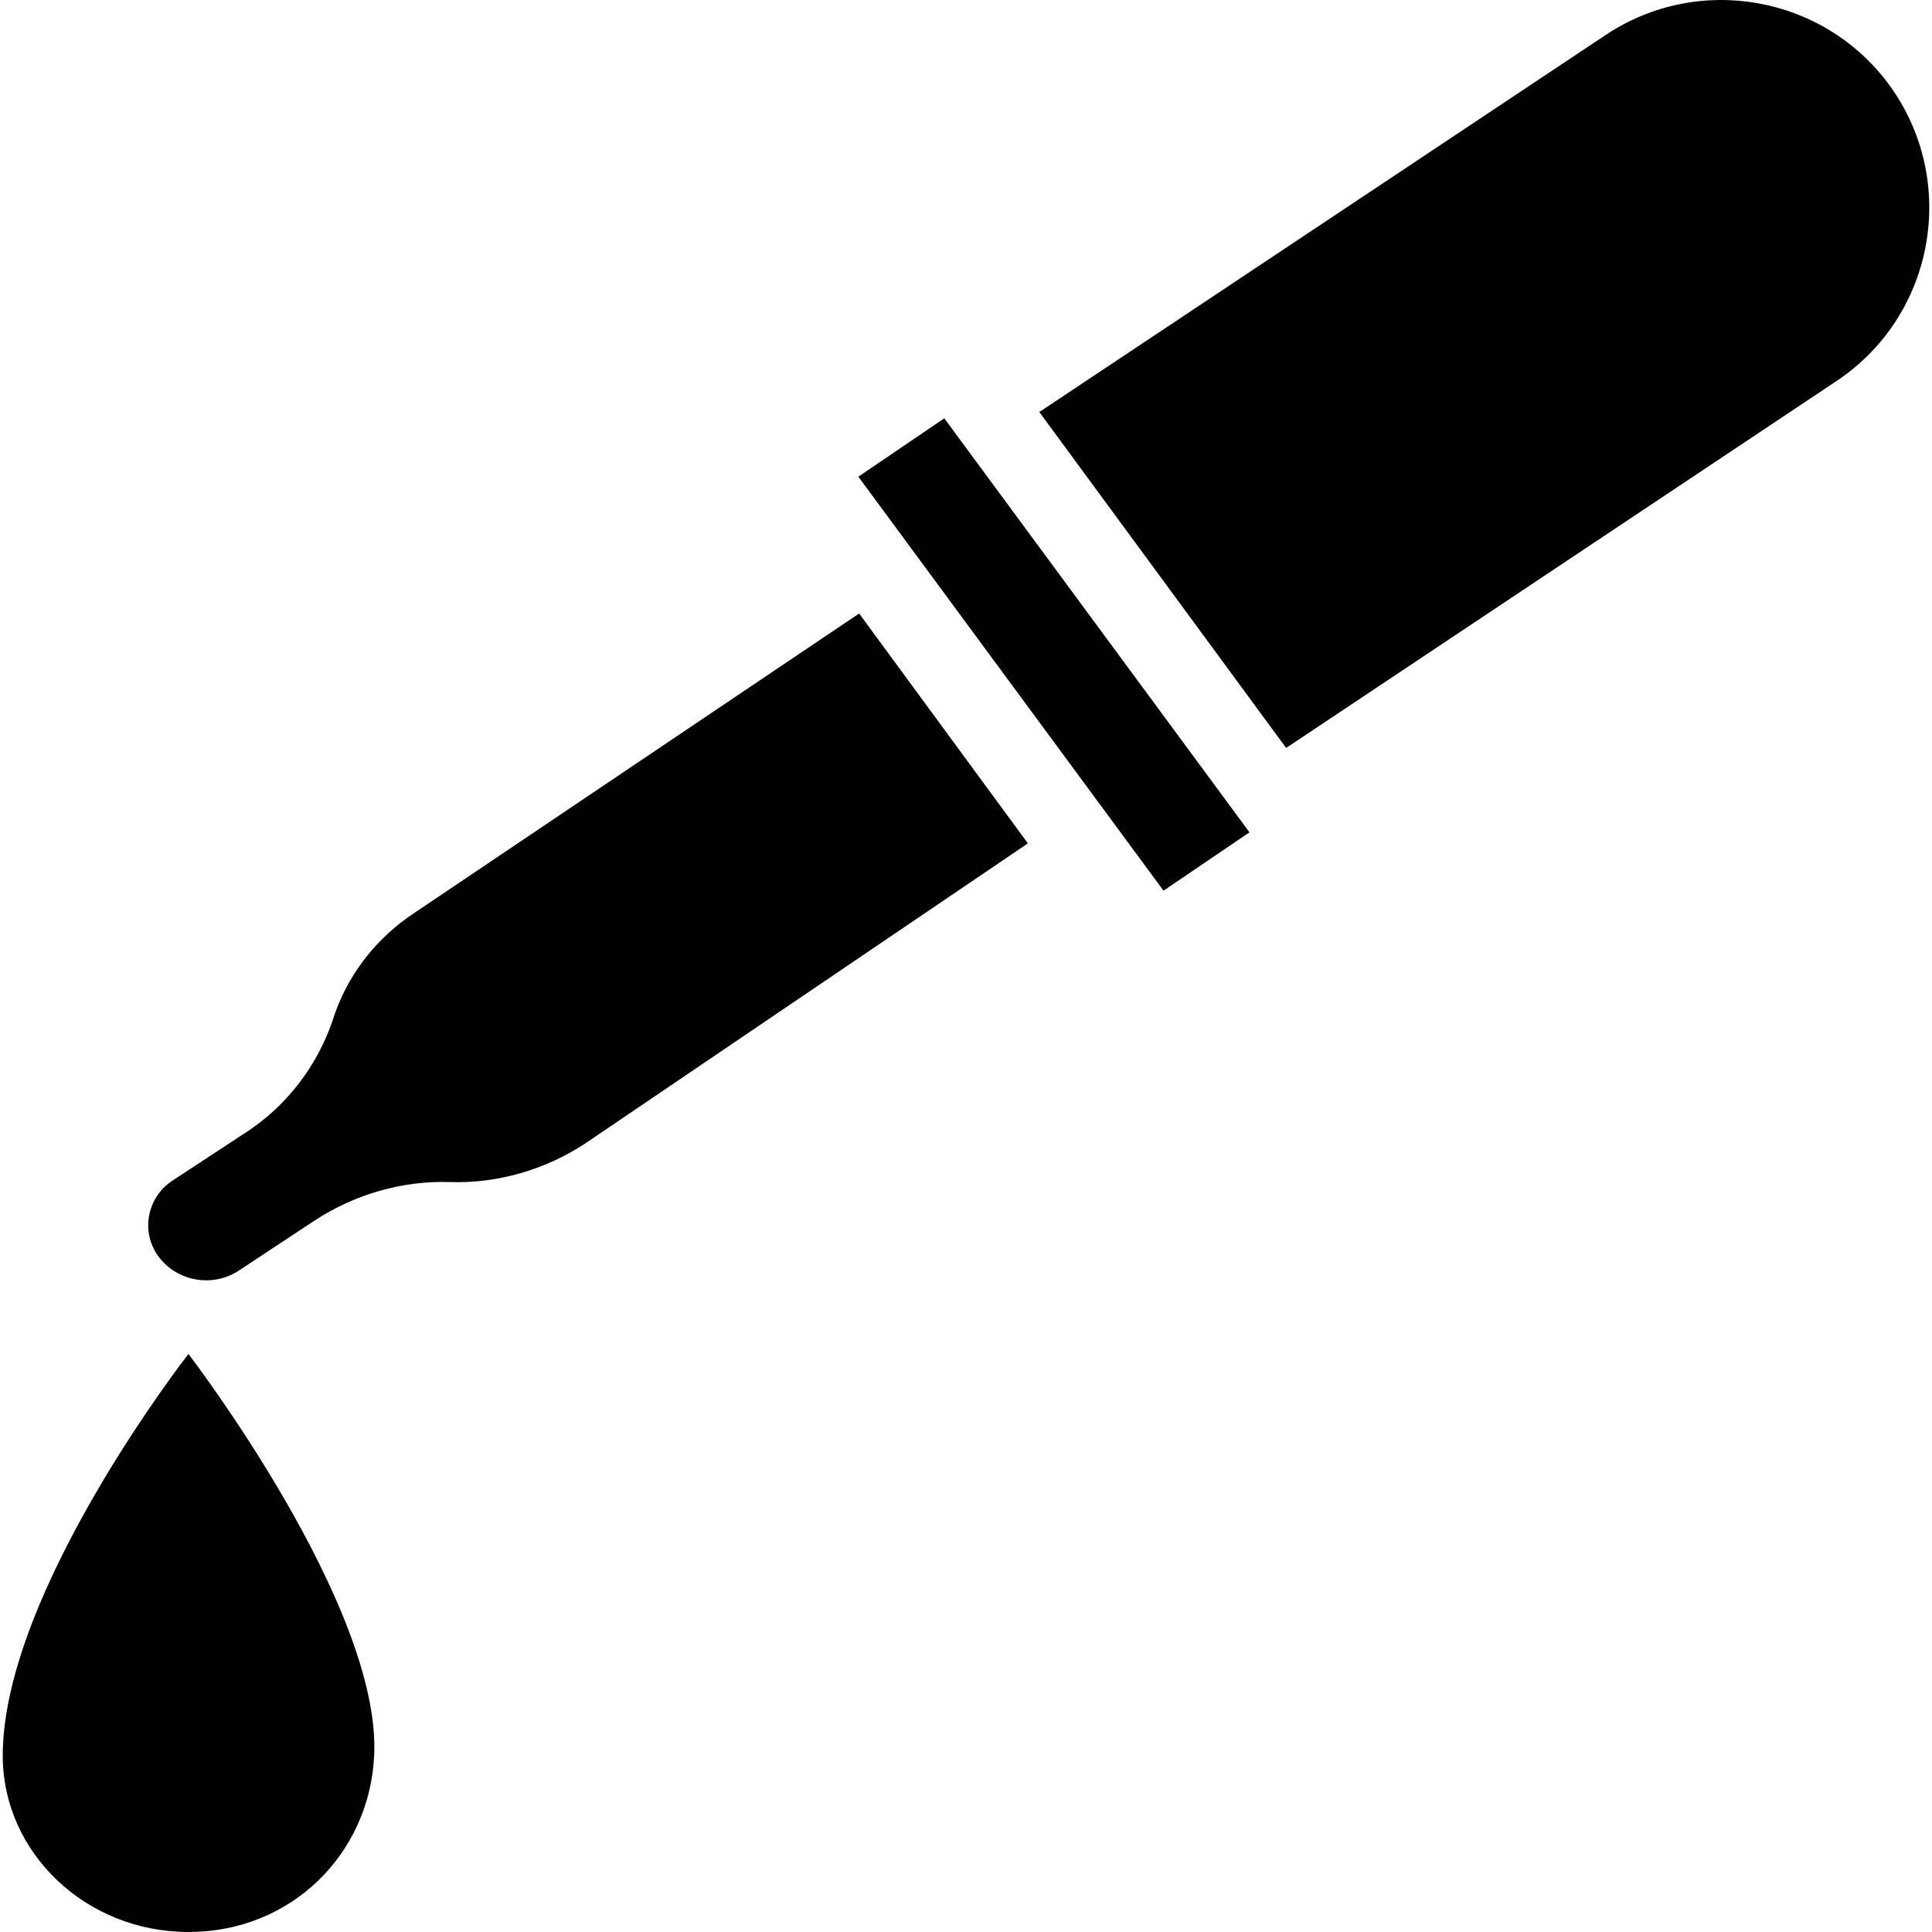
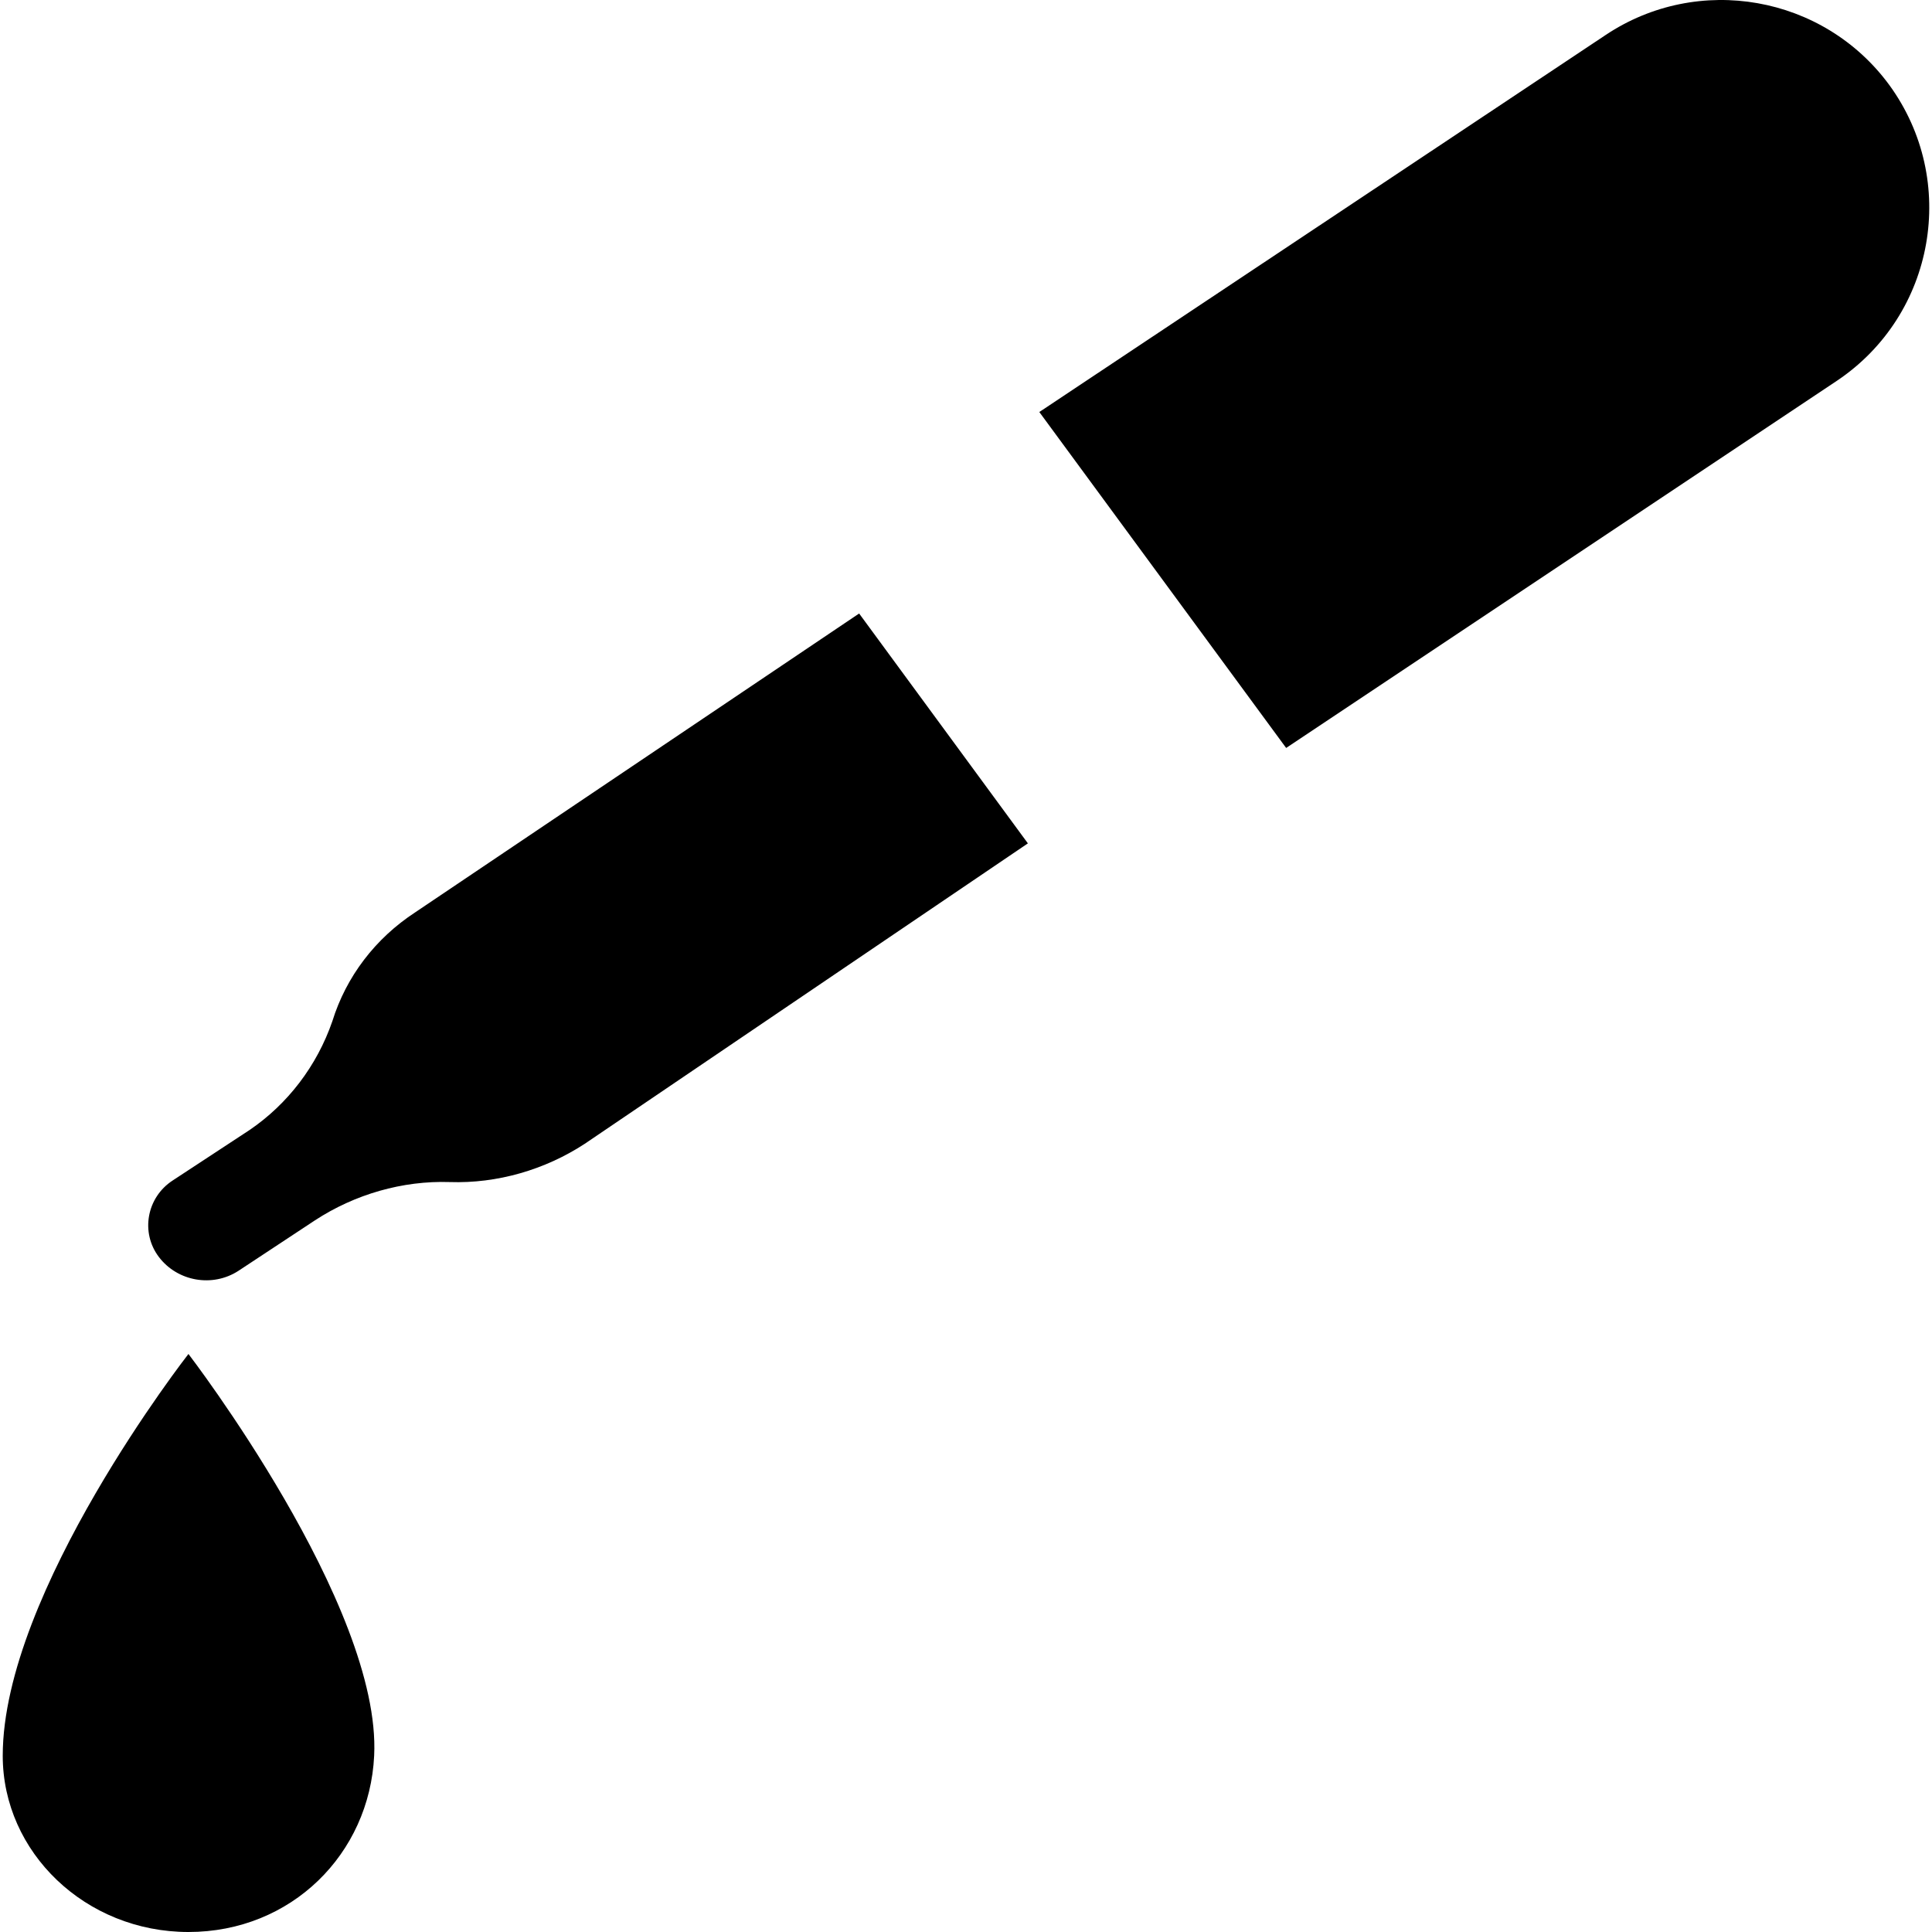
<svg xmlns="http://www.w3.org/2000/svg" fill="#000000" height="800px" width="800px" version="1.1" id="Capa_1" viewBox="0 0 489.996 489.996" xml:space="preserve">
  <g>
    <g>
      <g>
        <path d="M0.694,445.296c0,24.5,21,44.7,47.1,44.7s45.9-19.8,47.1-44.7c1.9-38.1-47.1-101.9-47.1-101.9     S0.694,403.696,0.694,445.296z" />
-         <polygon points="217.694,120.896 295.094,225.896 316.894,211.096 239.494,106.096    " />
        <path d="M407.194,8.896l-143.6,95.6l62.6,85.2l139.8-93.2c24.8-16.7,30.8-50.7,13.2-74.9l0,0     C462.494-1.204,430.694-6.804,407.194,8.896z" />
        <path d="M105.294,231.396c-10.1,6.6-17.5,16.3-21,27.6c-3.9,11.3-11.3,21-21,27.6l-19.5,12.8c-6.6,4.3-8.2,13.2-3.5,19.4     c4.7,6.2,13.6,7.8,20.2,3.5l19.4-12.8c10.1-6.6,22.2-10.1,34.2-9.7s24.1-3.1,34.2-9.7l112.4-76.2l-42.8-58.3L105.294,231.396z" />
      </g>
    </g>
  </g>
</svg>